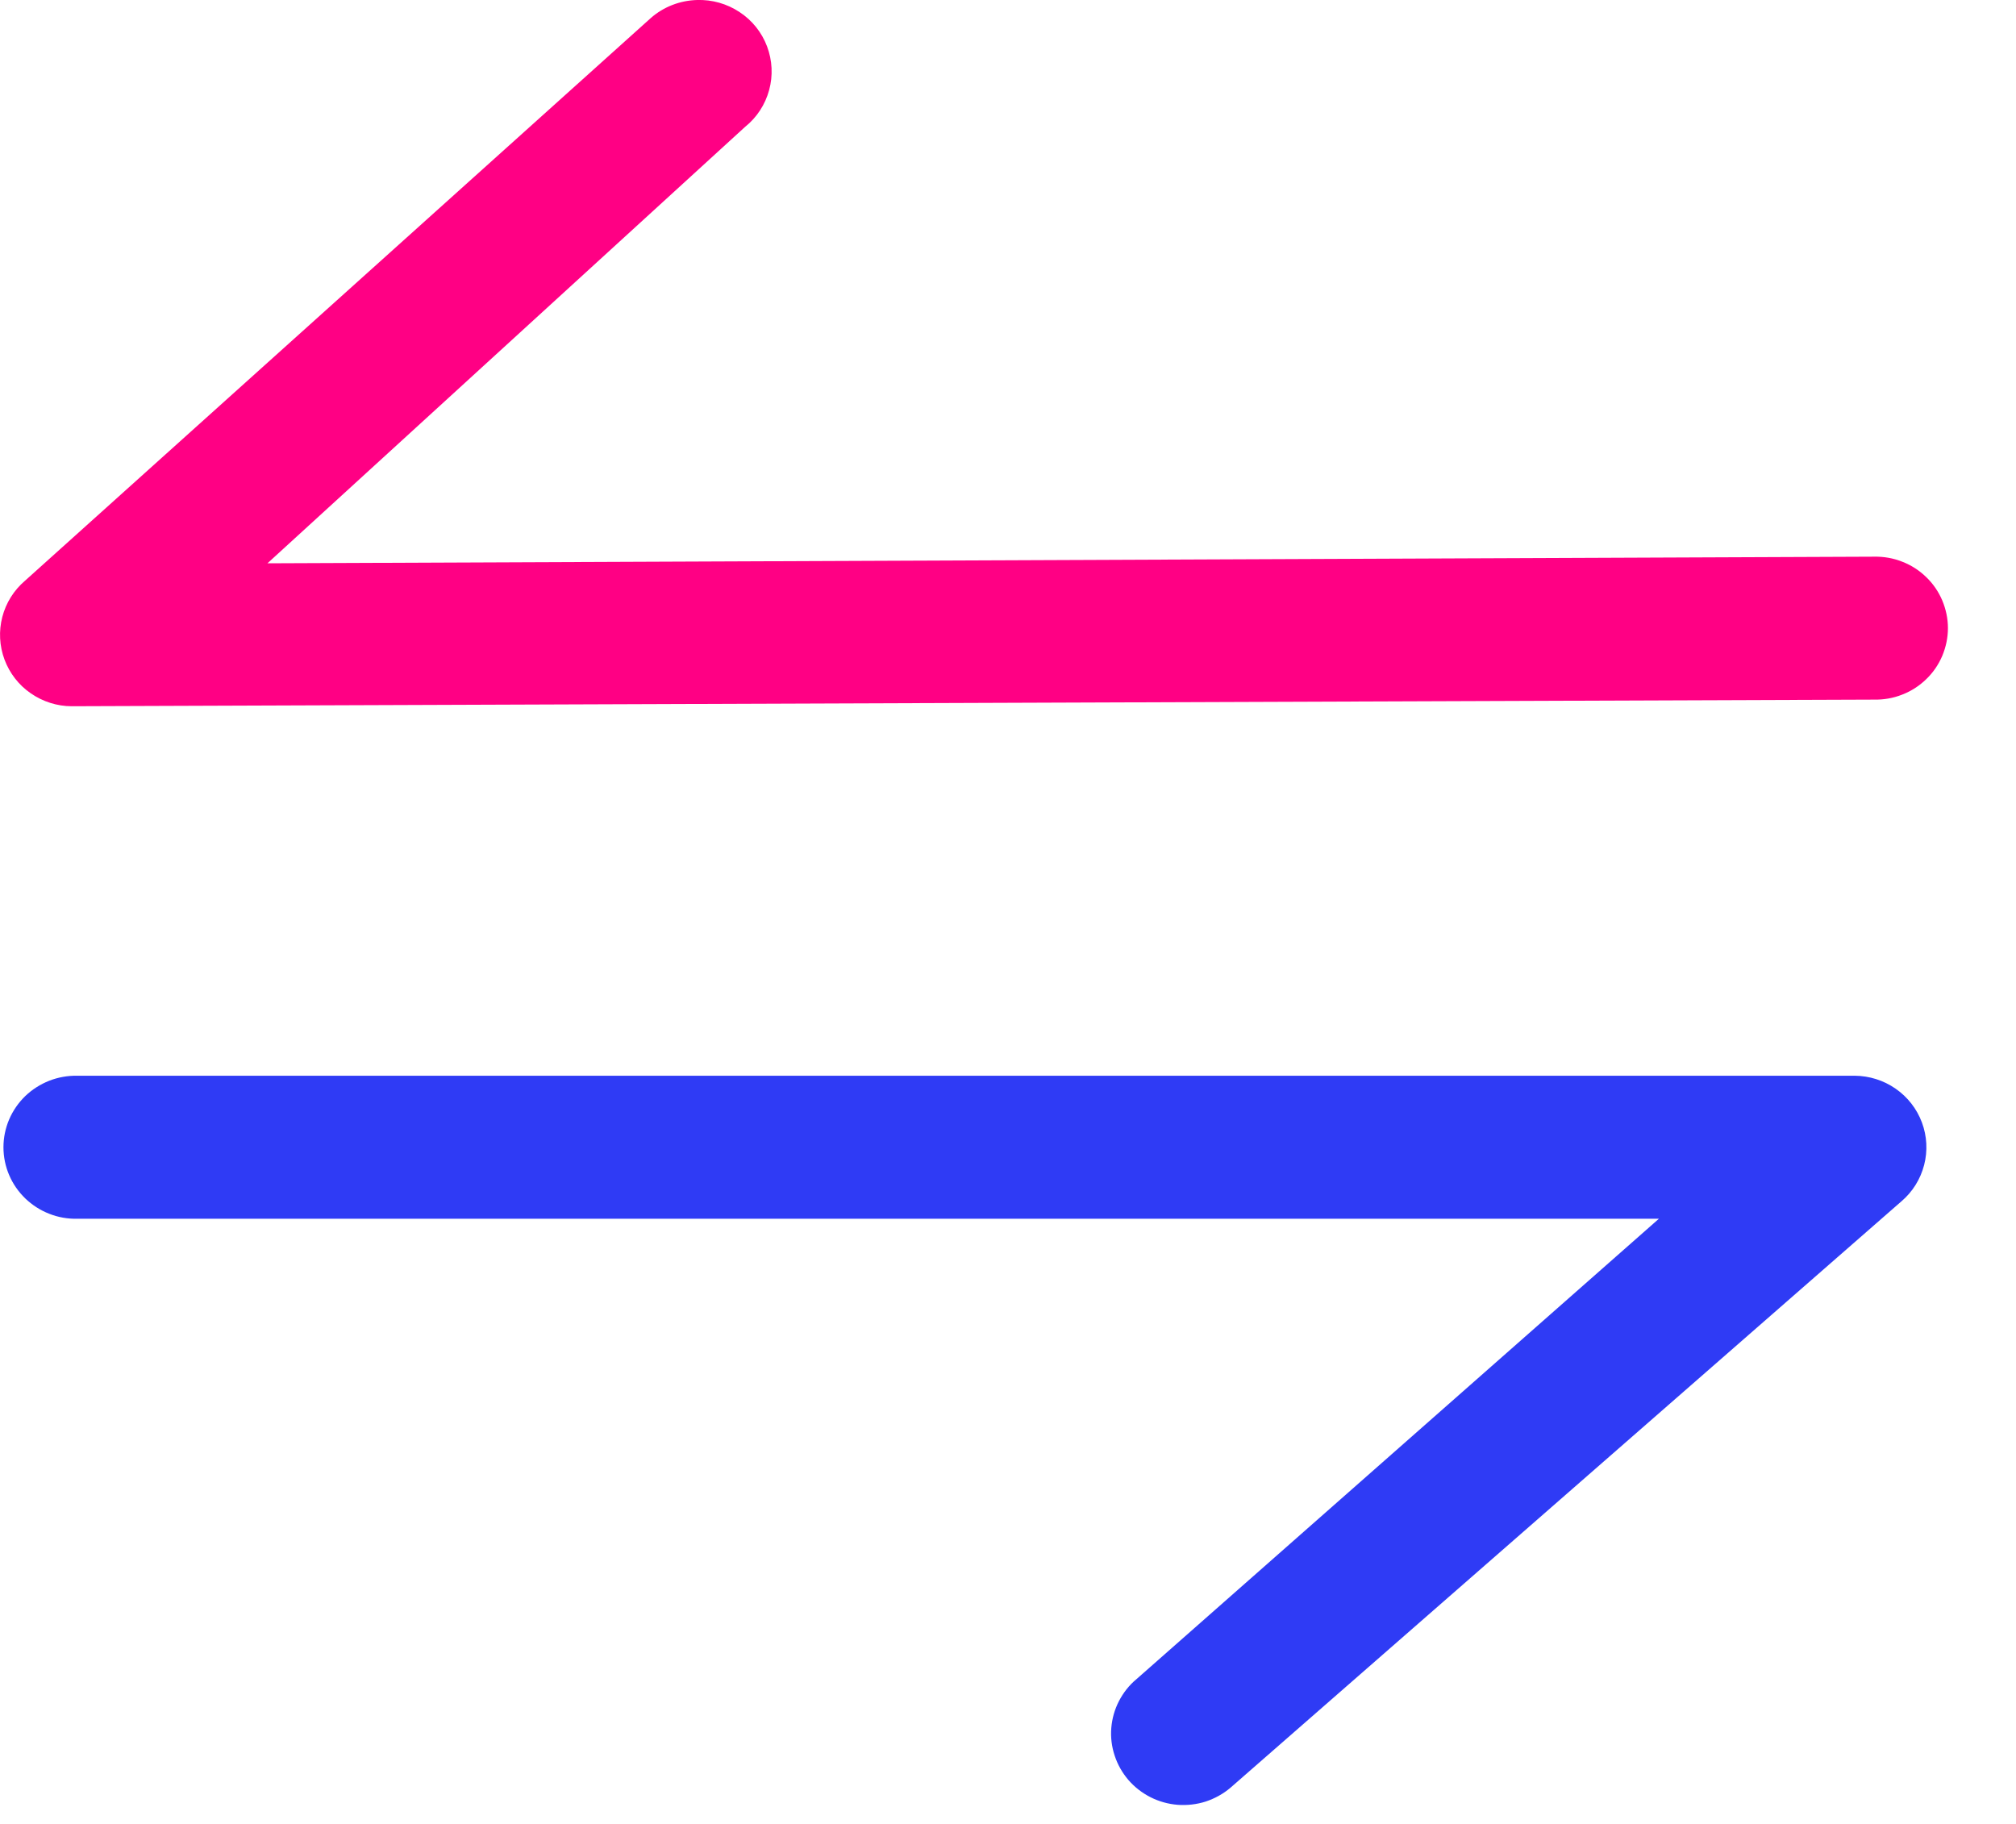
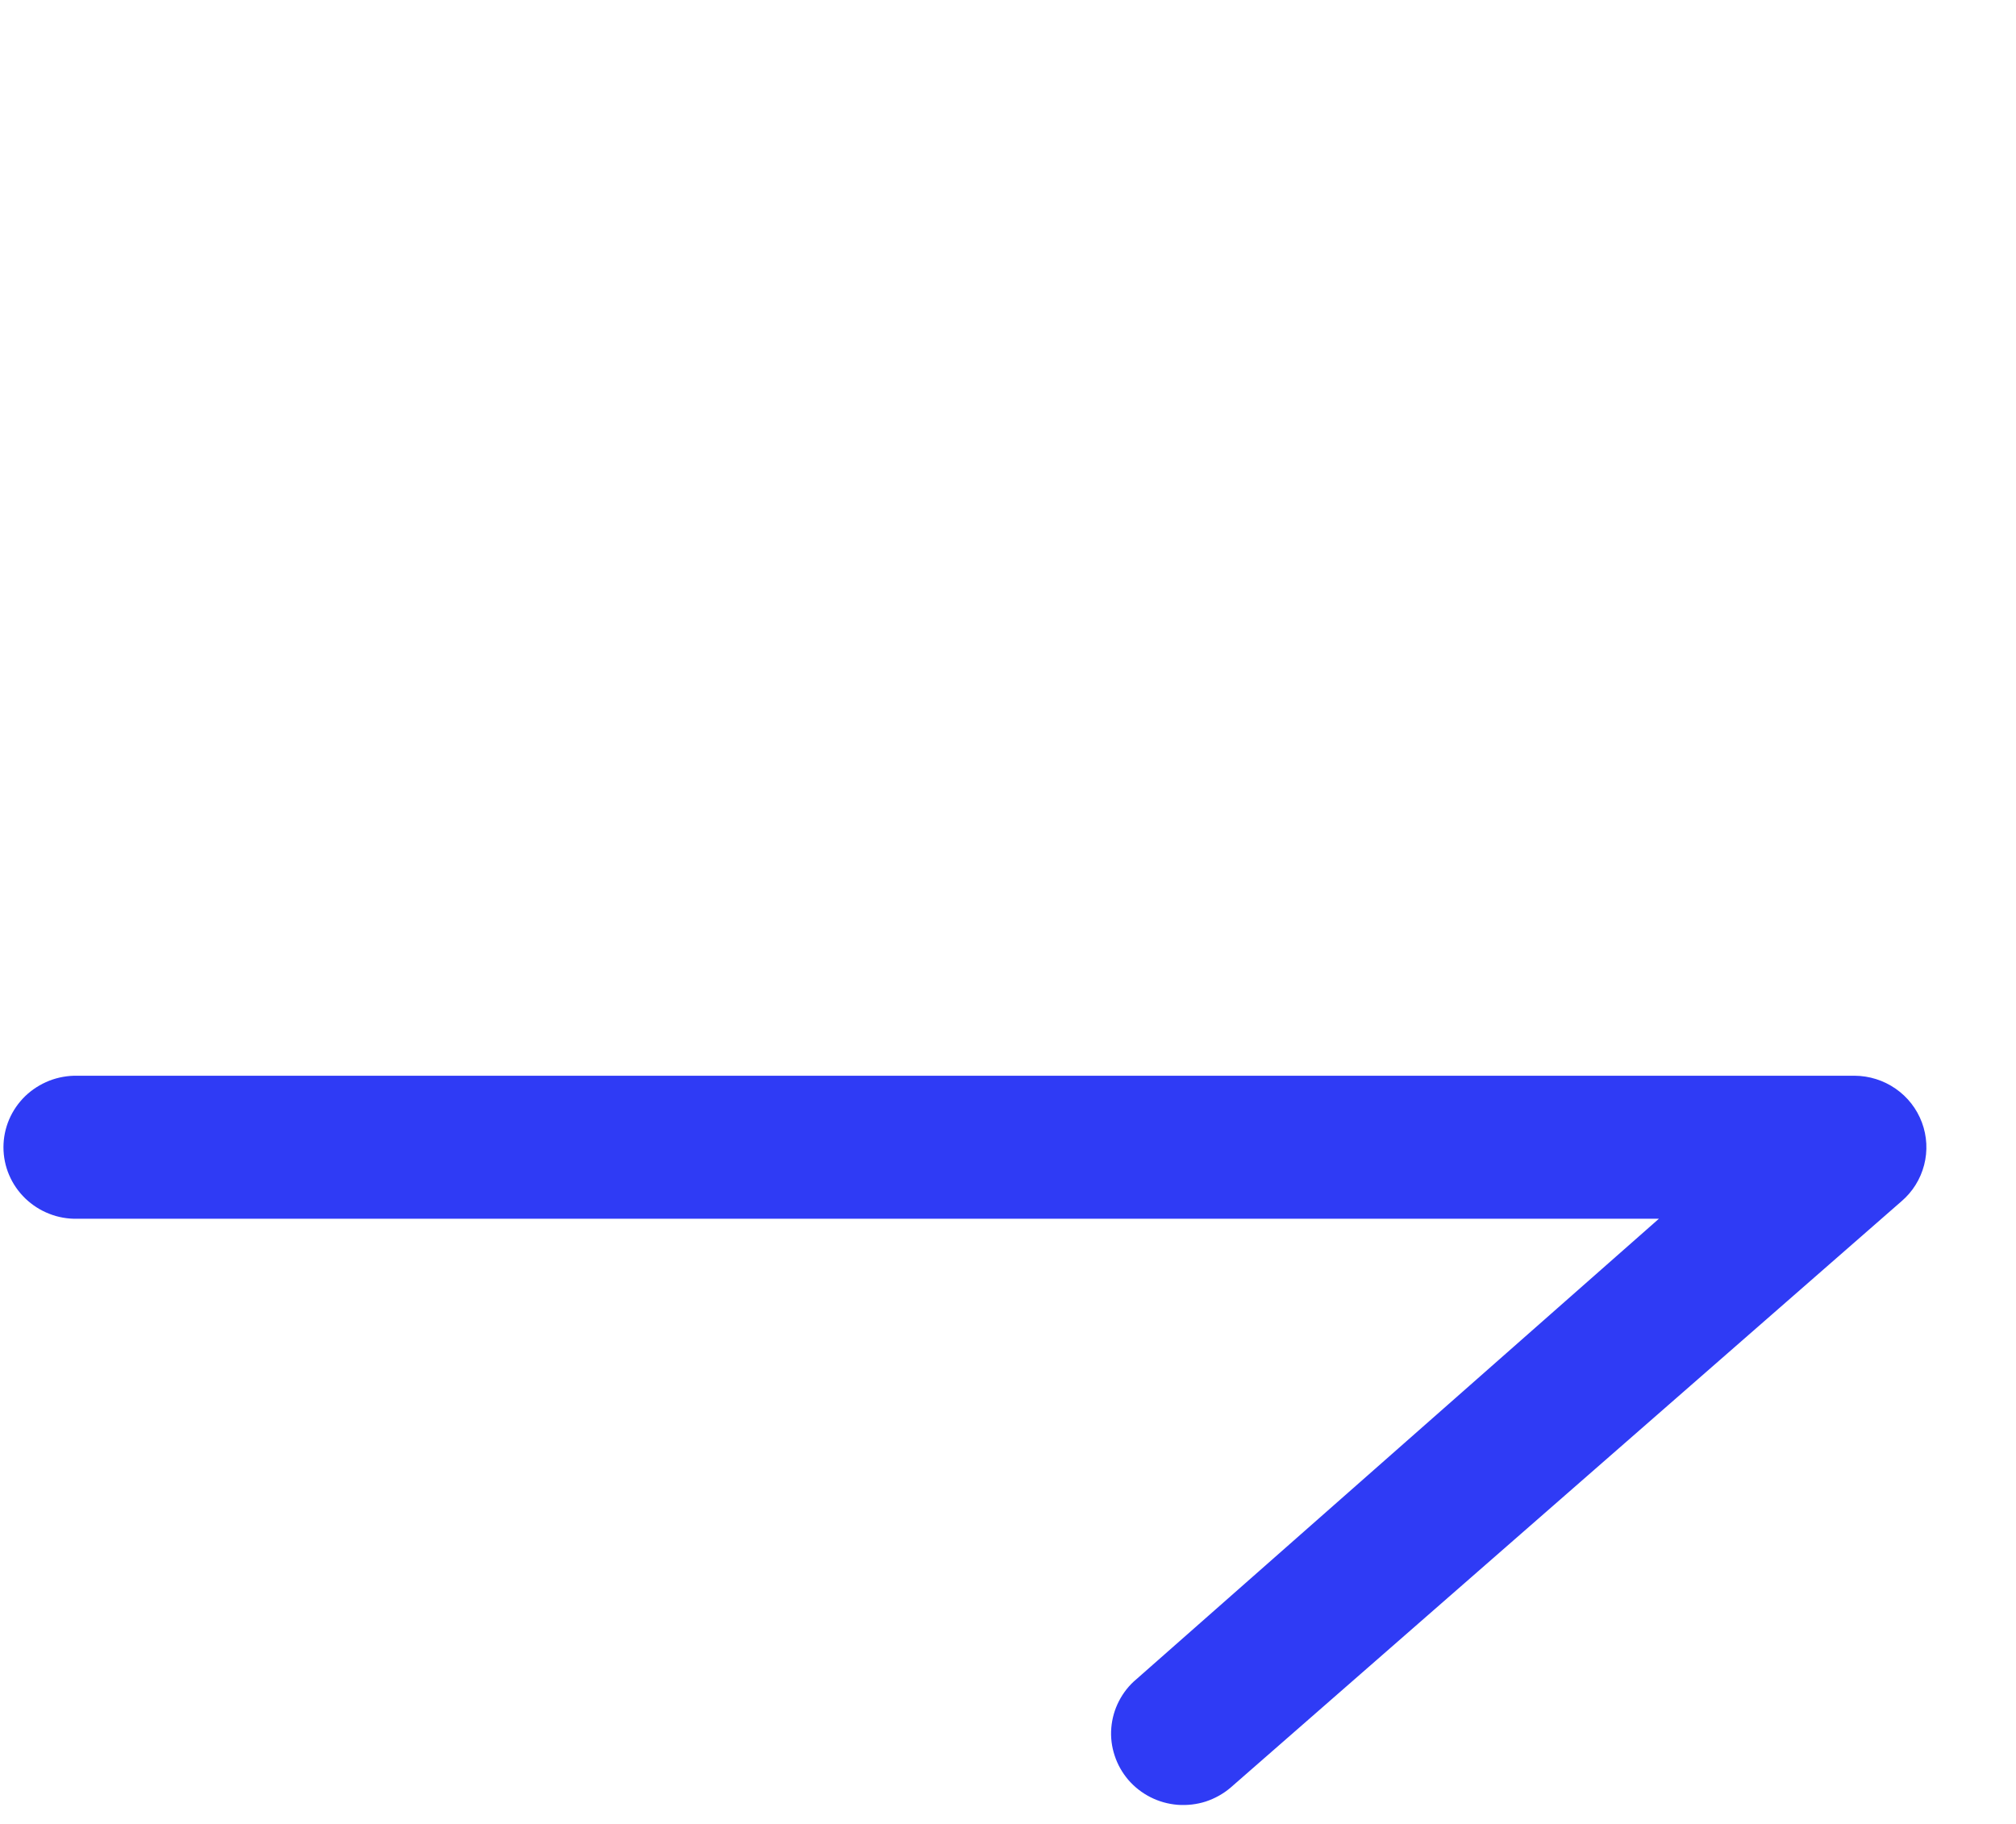
<svg xmlns="http://www.w3.org/2000/svg" width="21" height="19" viewBox="0 0 21 19" fill="none">
-   <path d="M7.704 0.126C7.573 0.039 7.418 -0.005 7.261 0C7.083 0.005 6.912 0.071 6.779 0.188L0.26 6.05C0.144 6.149 0.062 6.281 0.024 6.427C-0.014 6.574 -0.006 6.729 0.047 6.871C0.1 7.013 0.195 7.136 0.32 7.222C0.445 7.309 0.595 7.357 0.747 7.357L19.521 7.288C19.622 7.29 19.721 7.273 19.814 7.236C19.908 7.2 19.993 7.145 20.064 7.076C20.136 7.007 20.193 6.924 20.232 6.832C20.27 6.741 20.291 6.643 20.291 6.543C20.291 6.444 20.27 6.346 20.232 6.255C20.193 6.163 20.136 6.08 20.064 6.011C19.993 5.942 19.908 5.887 19.814 5.851C19.721 5.814 19.622 5.797 19.521 5.799L2.786 5.868L7.762 1.321C7.884 1.223 7.971 1.089 8.012 0.938C8.053 0.788 8.045 0.629 7.99 0.483C7.935 0.337 7.835 0.212 7.704 0.126Z" fill="#FF0084" />
  <path d="M19.319 11.206C19.472 11.207 19.621 11.254 19.746 11.341C19.872 11.428 19.967 11.551 20.02 11.693C20.073 11.835 20.081 11.99 20.043 12.136C20.005 12.283 19.923 12.415 19.807 12.514L12.815 18.625C12.74 18.688 12.653 18.736 12.559 18.767C12.465 18.797 12.366 18.808 12.267 18.801C12.168 18.793 12.072 18.766 11.985 18.722C11.896 18.677 11.818 18.616 11.754 18.542C11.69 18.467 11.641 18.381 11.611 18.288C11.58 18.195 11.568 18.097 11.576 18C11.584 17.902 11.611 17.807 11.656 17.72C11.701 17.633 11.762 17.555 11.838 17.492L17.28 12.696L0.806 12.696C0.706 12.698 0.606 12.681 0.513 12.644C0.42 12.608 0.335 12.553 0.263 12.484C0.191 12.414 0.134 12.332 0.095 12.24C0.056 12.149 0.036 12.05 0.036 11.951C0.036 11.852 0.056 11.754 0.095 11.662C0.134 11.571 0.191 11.488 0.263 11.418C0.335 11.349 0.42 11.295 0.513 11.258C0.606 11.222 0.706 11.204 0.806 11.206L19.319 11.206Z" fill="#2F3BF5" />
</svg>